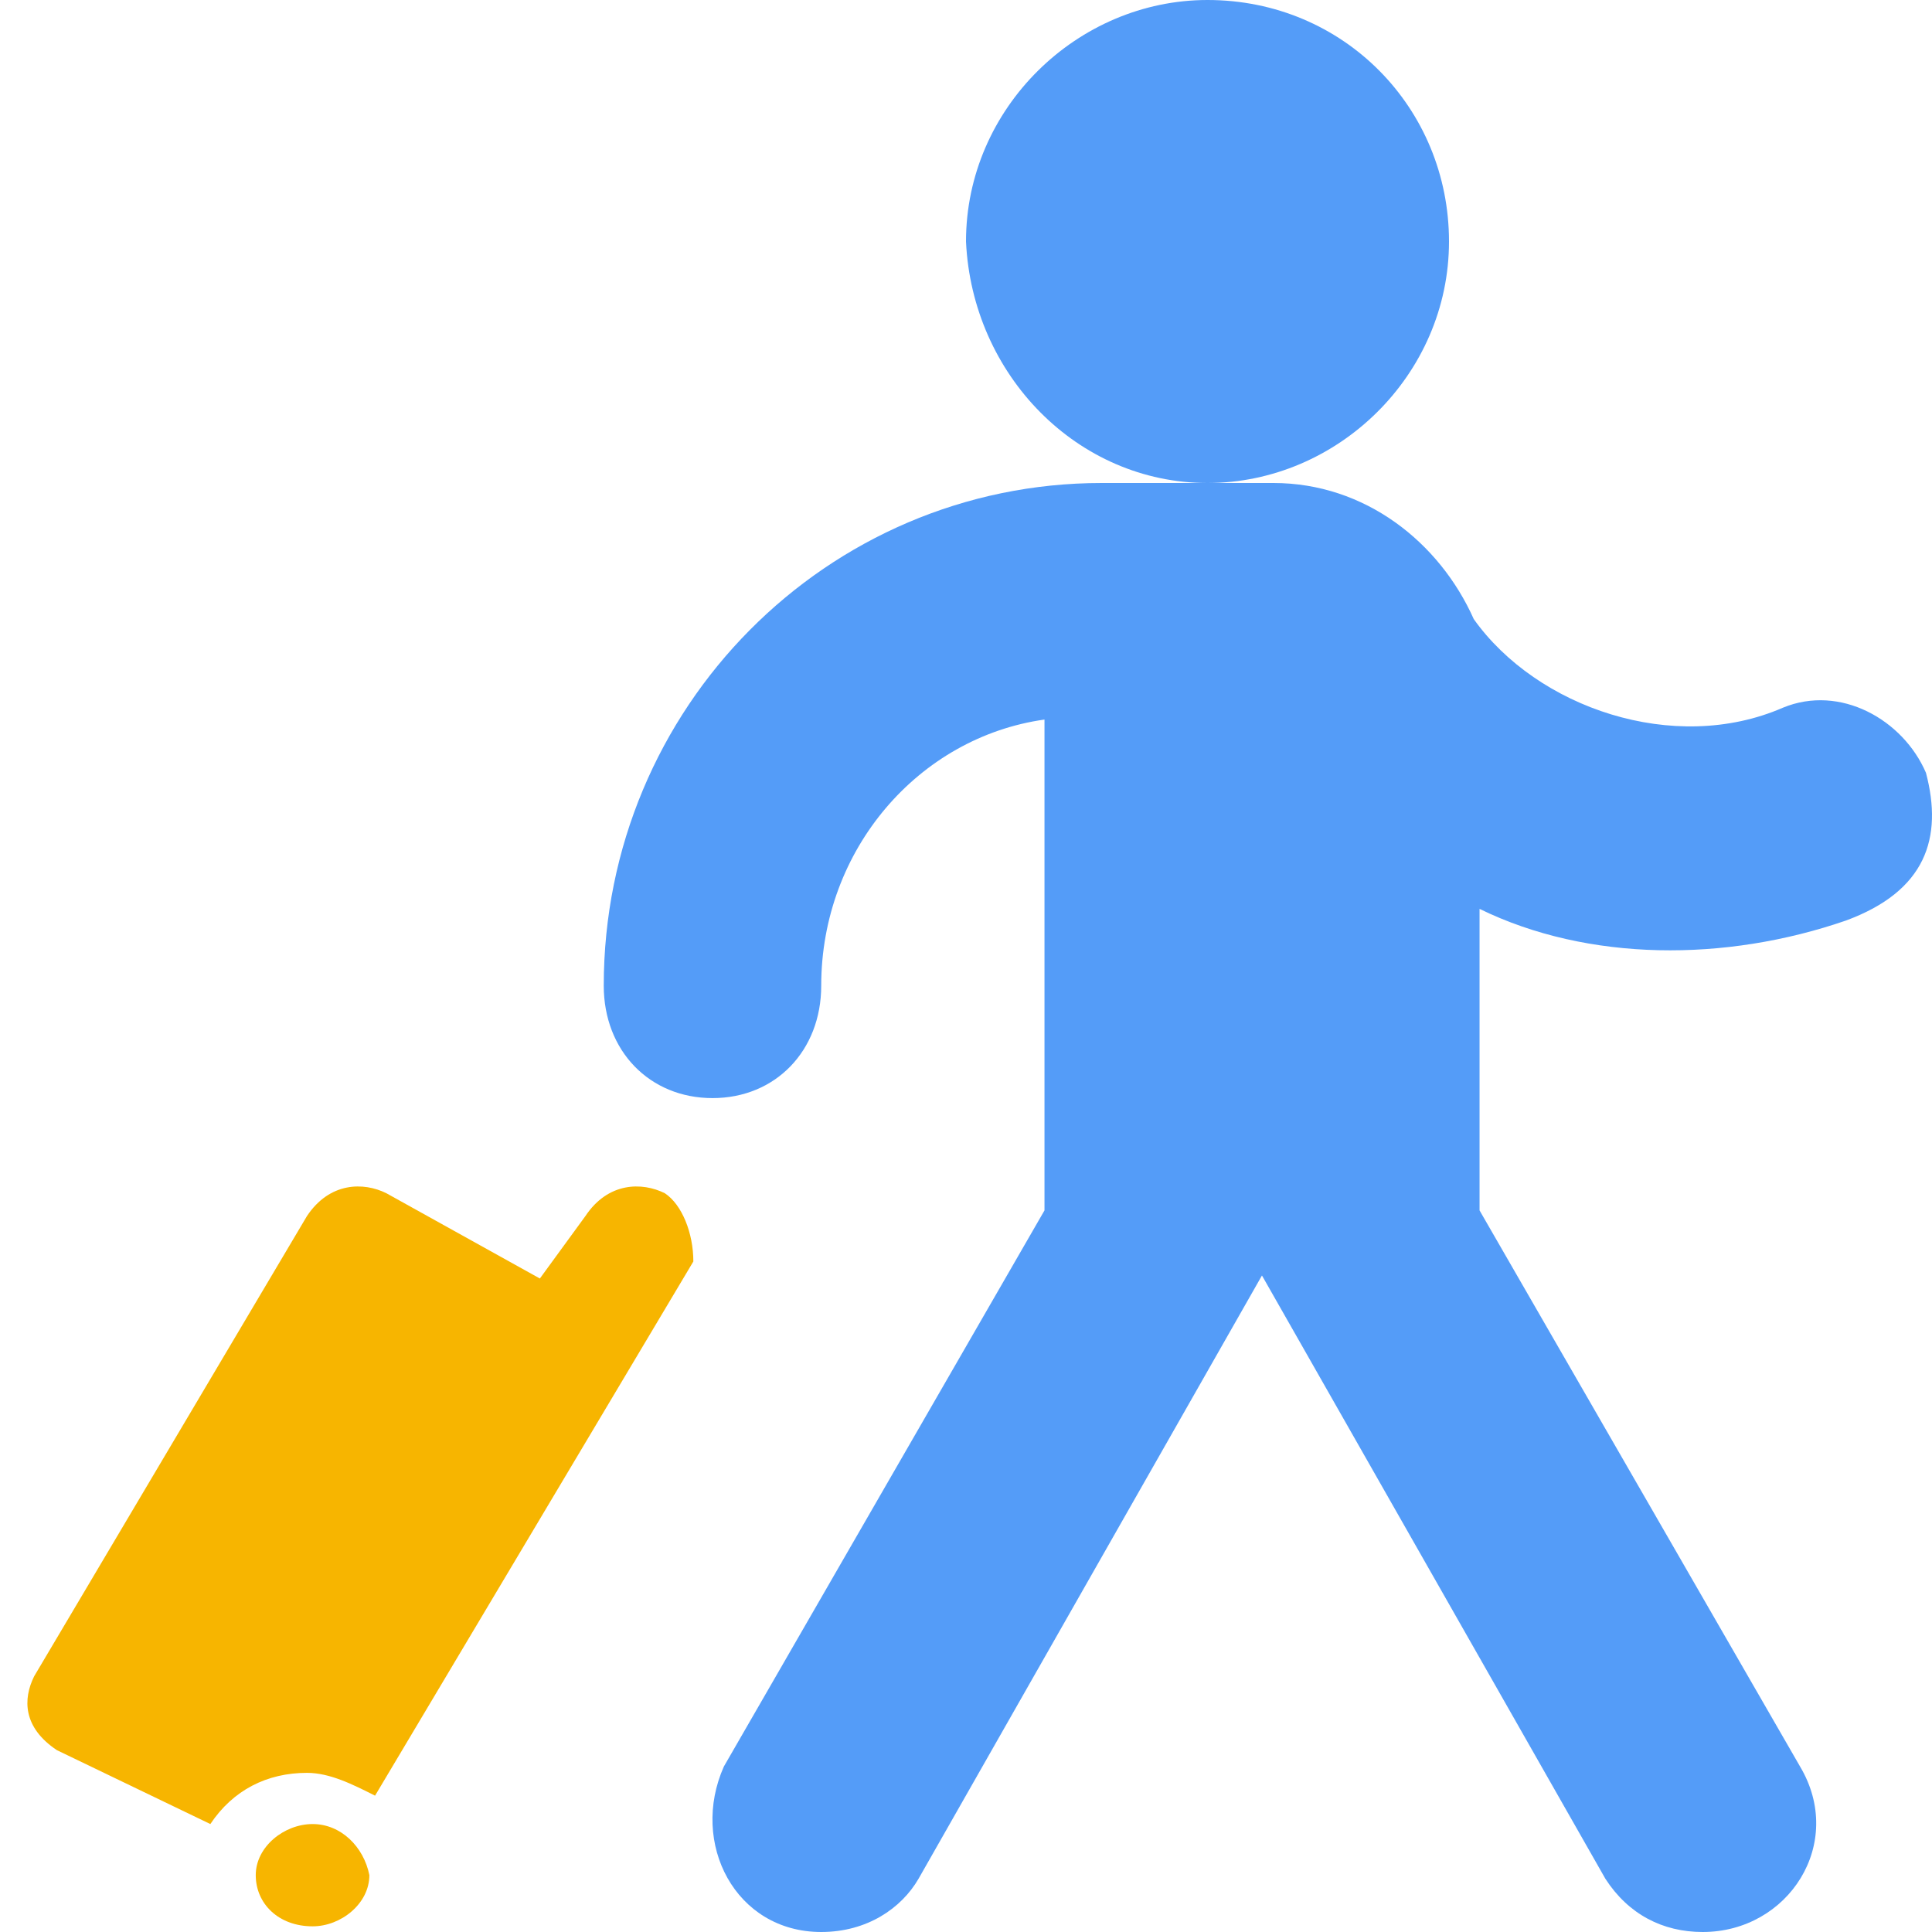
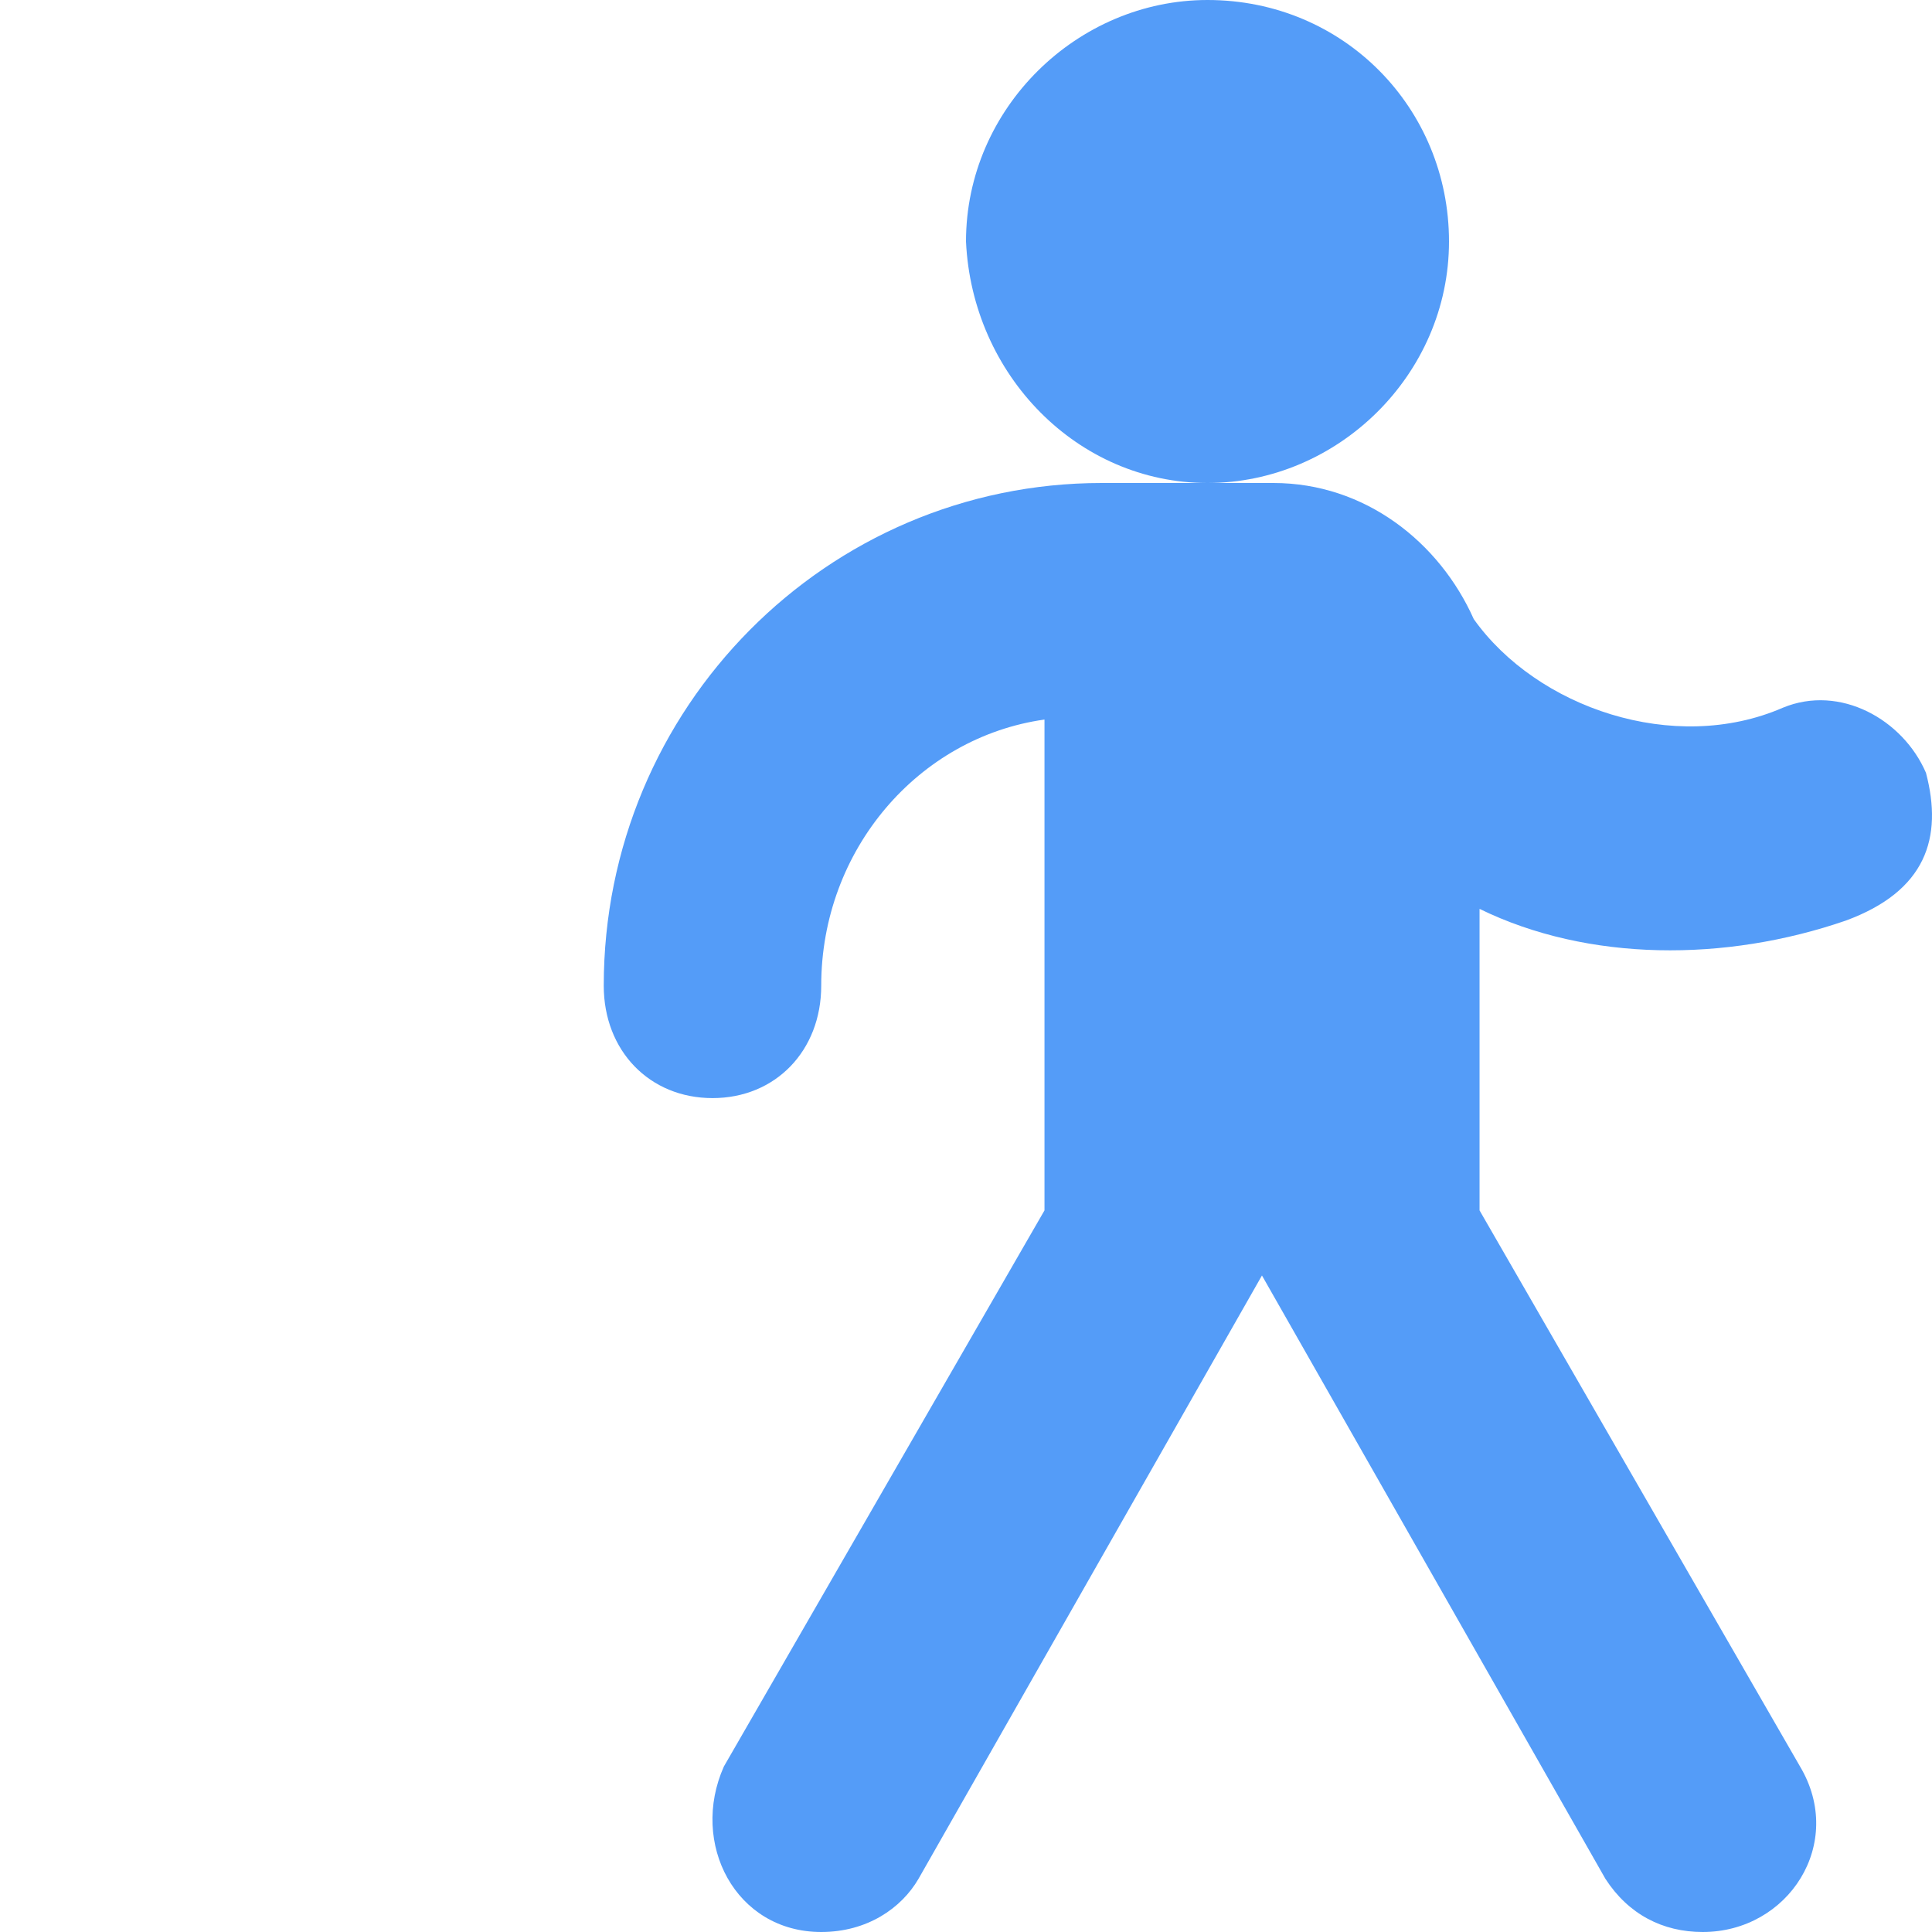
<svg xmlns="http://www.w3.org/2000/svg" width="16px" height="16px" viewBox="0 0 16 16" version="1.1">
  <title>Icon/按</title>
  <g id="大纲" stroke="none" stroke-width="1" fill="none" fill-rule="evenodd">
    <g id="画板" transform="translate(-1107, -379)" fill-rule="nonzero">
      <g id="编组-38备份-2" transform="translate(357, 164)">
        <g id="编组-21" transform="translate(750, 210)">
          <g id="Icon/按" transform="translate(0, 5)">
            <rect id="矩形" fill="#000000" opacity="0" x="0" y="0" width="16" height="16" />
            <path d="M10,4 C11.077,4 12,3.105 12,2 C12,0.895 11.128,0 10,0 C8.923,0 8,0.895 8,2 C8.051,3.105 8.923,4 10,4 Z M15.95,6.4 C15.76,5.959 15.239,5.665 14.765,5.861 C13.864,6.253 12.727,5.861 12.205,5.127 C11.921,4.49 11.304,4 10.546,4 L9.124,4 C6.849,4 5,5.861 5,8.163 C5,8.702 5.379,9.094 5.901,9.094 C6.422,9.094 6.801,8.702 6.801,8.163 C6.801,7.037 7.607,6.106 8.65,5.959 L8.65,10.024 L5.995,14.629 C5.711,15.265 6.09,16 6.801,16 C7.18,16 7.465,15.804 7.607,15.559 L10.451,10.563 L13.295,15.559 C13.485,15.853 13.769,16 14.101,16 C14.812,16 15.286,15.265 14.907,14.629 L12.253,10.024 L12.253,7.527 C13.153,7.967 14.291,7.967 15.286,7.624 C15.95,7.38 16.092,6.939 15.95,6.4 Z" id="形状" fill="#549CF8" />
-             <path d="M5.506,9.882 C5.318,9.788 5.036,9.788 4.848,10.071 L4.471,10.588 L3.2,9.882 C3.012,9.788 2.73,9.788 2.542,10.071 L0.283,13.882 C0.189,14.071 0.189,14.306 0.471,14.494 L1.742,15.106 C1.93,14.824 2.212,14.682 2.542,14.682 C2.73,14.682 2.918,14.776 3.106,14.871 L5.742,10.447 C5.742,10.212 5.648,9.976 5.506,9.882 Z" id="路径" fill="#F7B500" />
-             <path d="M2.589,15.106 C2.353,15.106 2.118,15.294 2.118,15.529 C2.118,15.765 2.306,15.953 2.589,15.953 C2.824,15.953 3.059,15.765 3.059,15.529 C3.012,15.294 2.824,15.106 2.589,15.106 Z" id="路径" fill="#F7B500" />
          </g>
        </g>
      </g>
    </g>
  </g>
</svg>